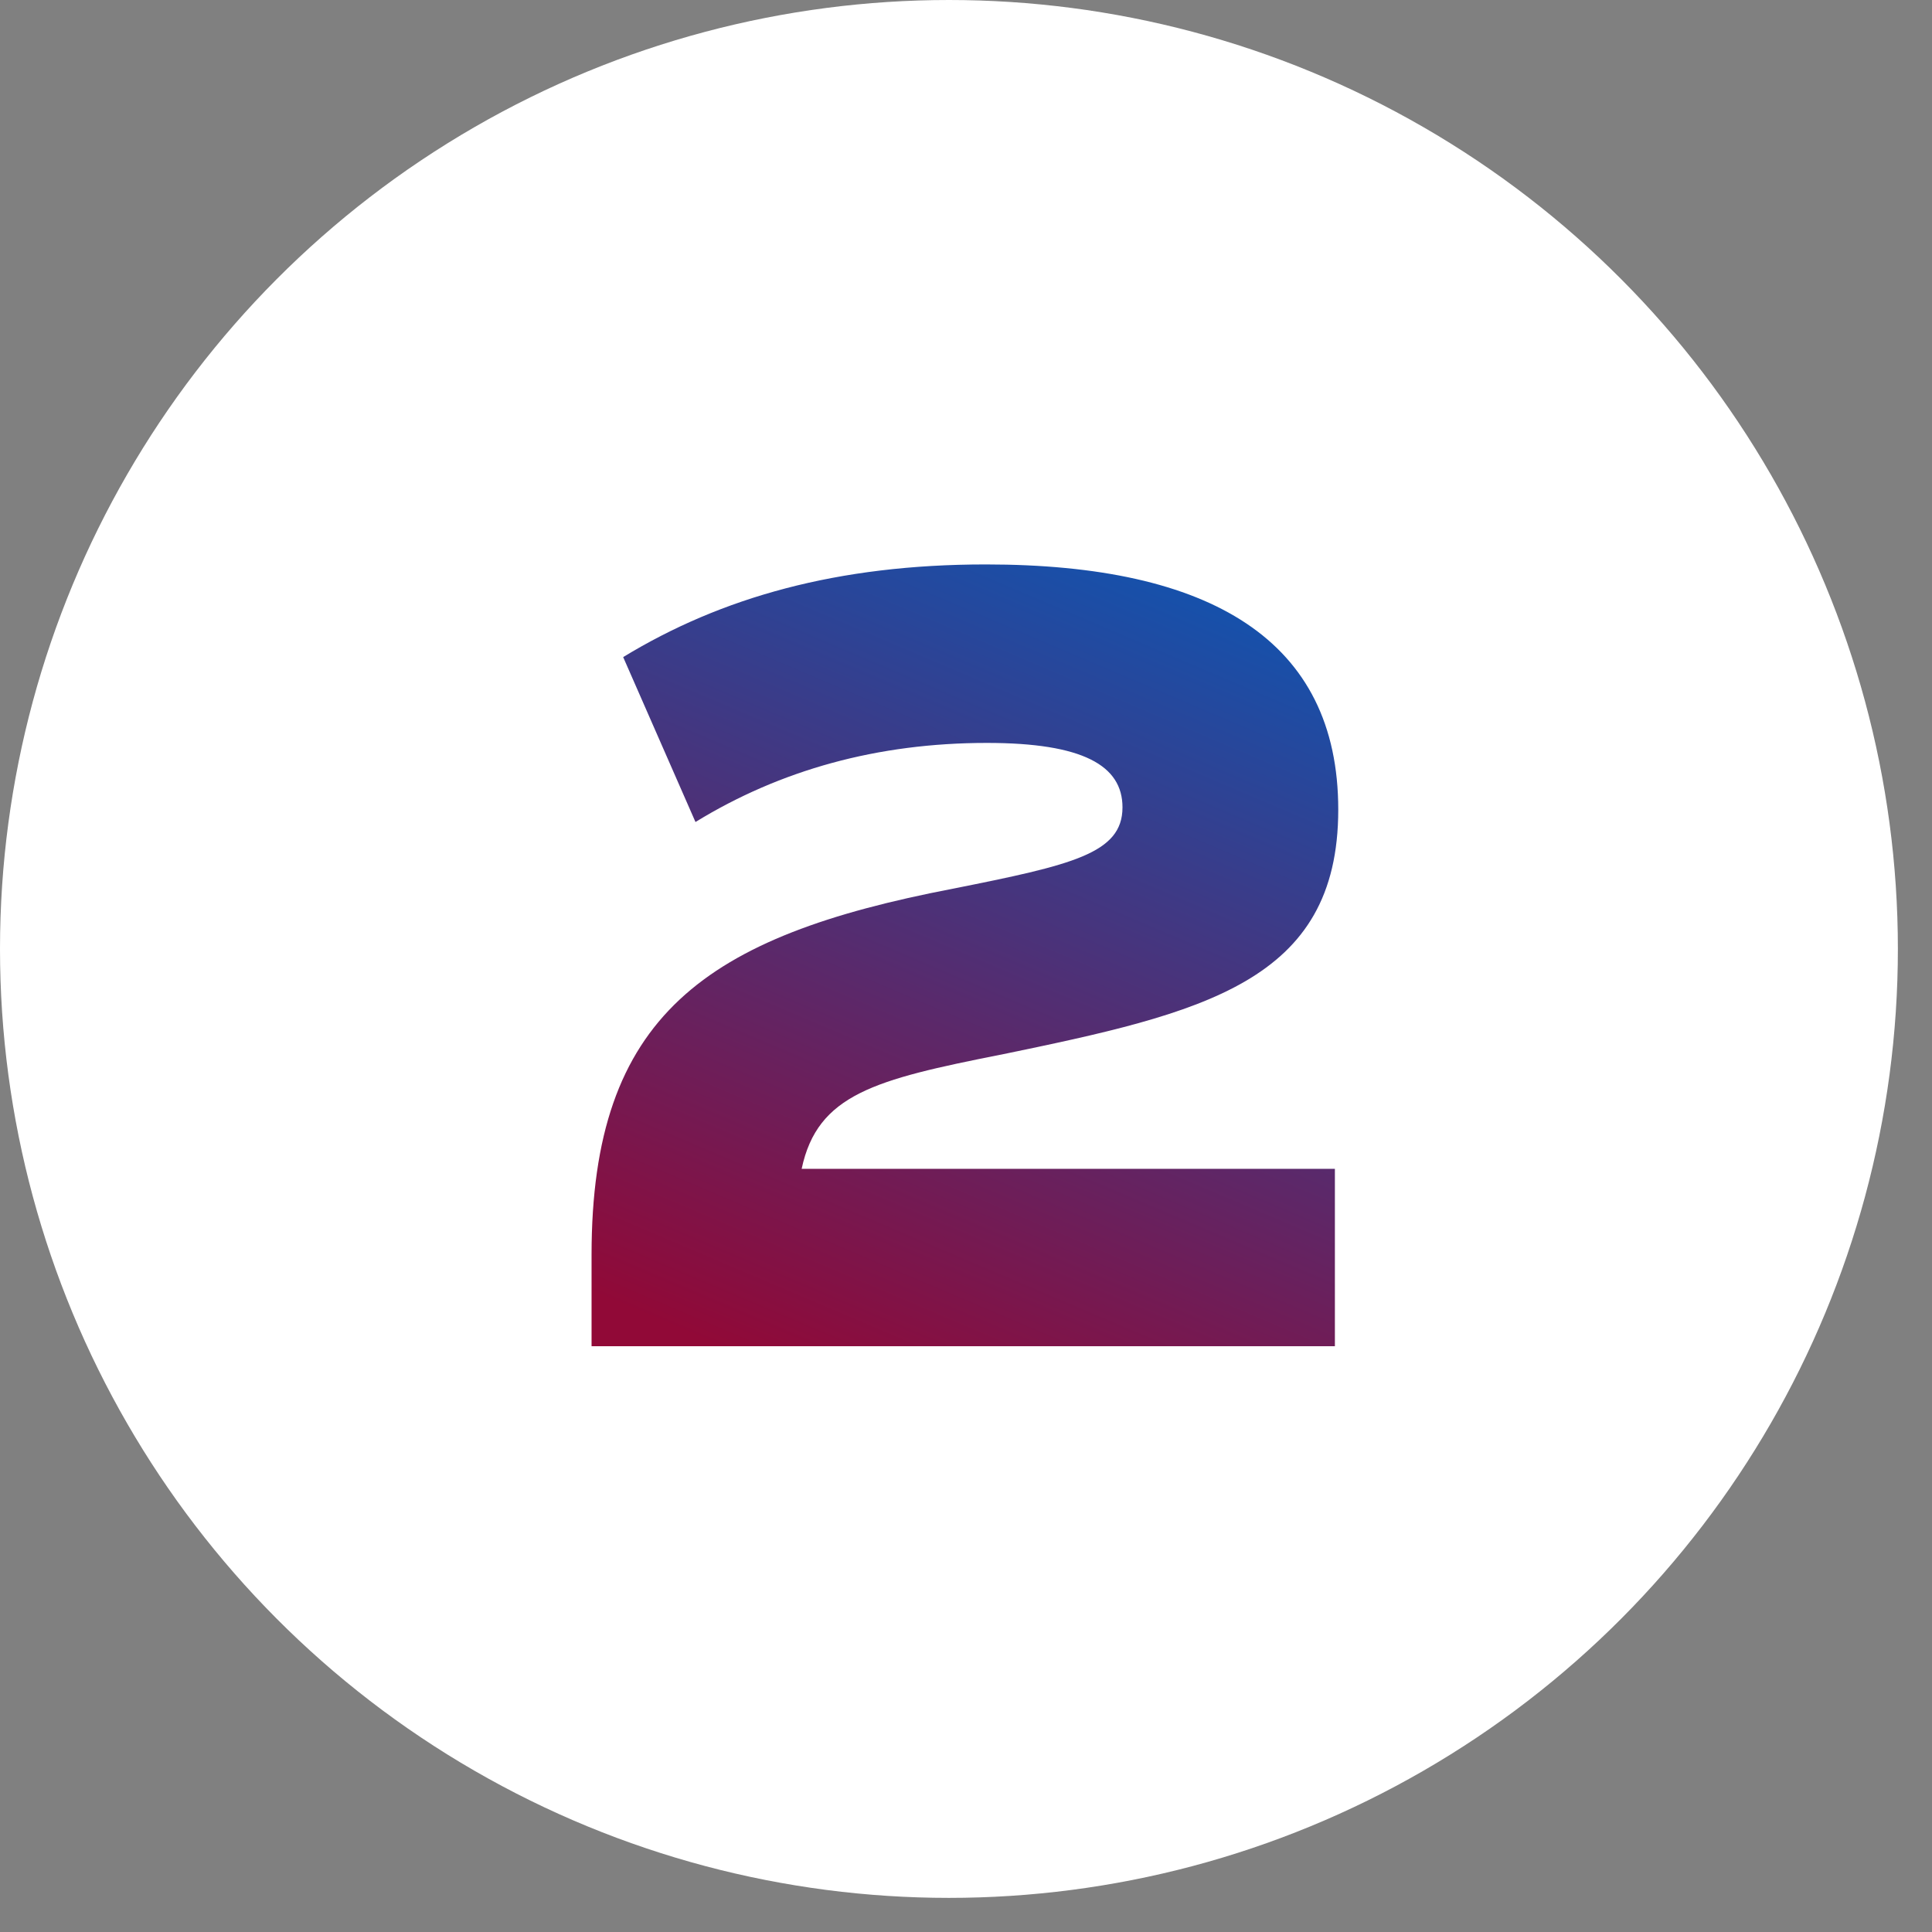
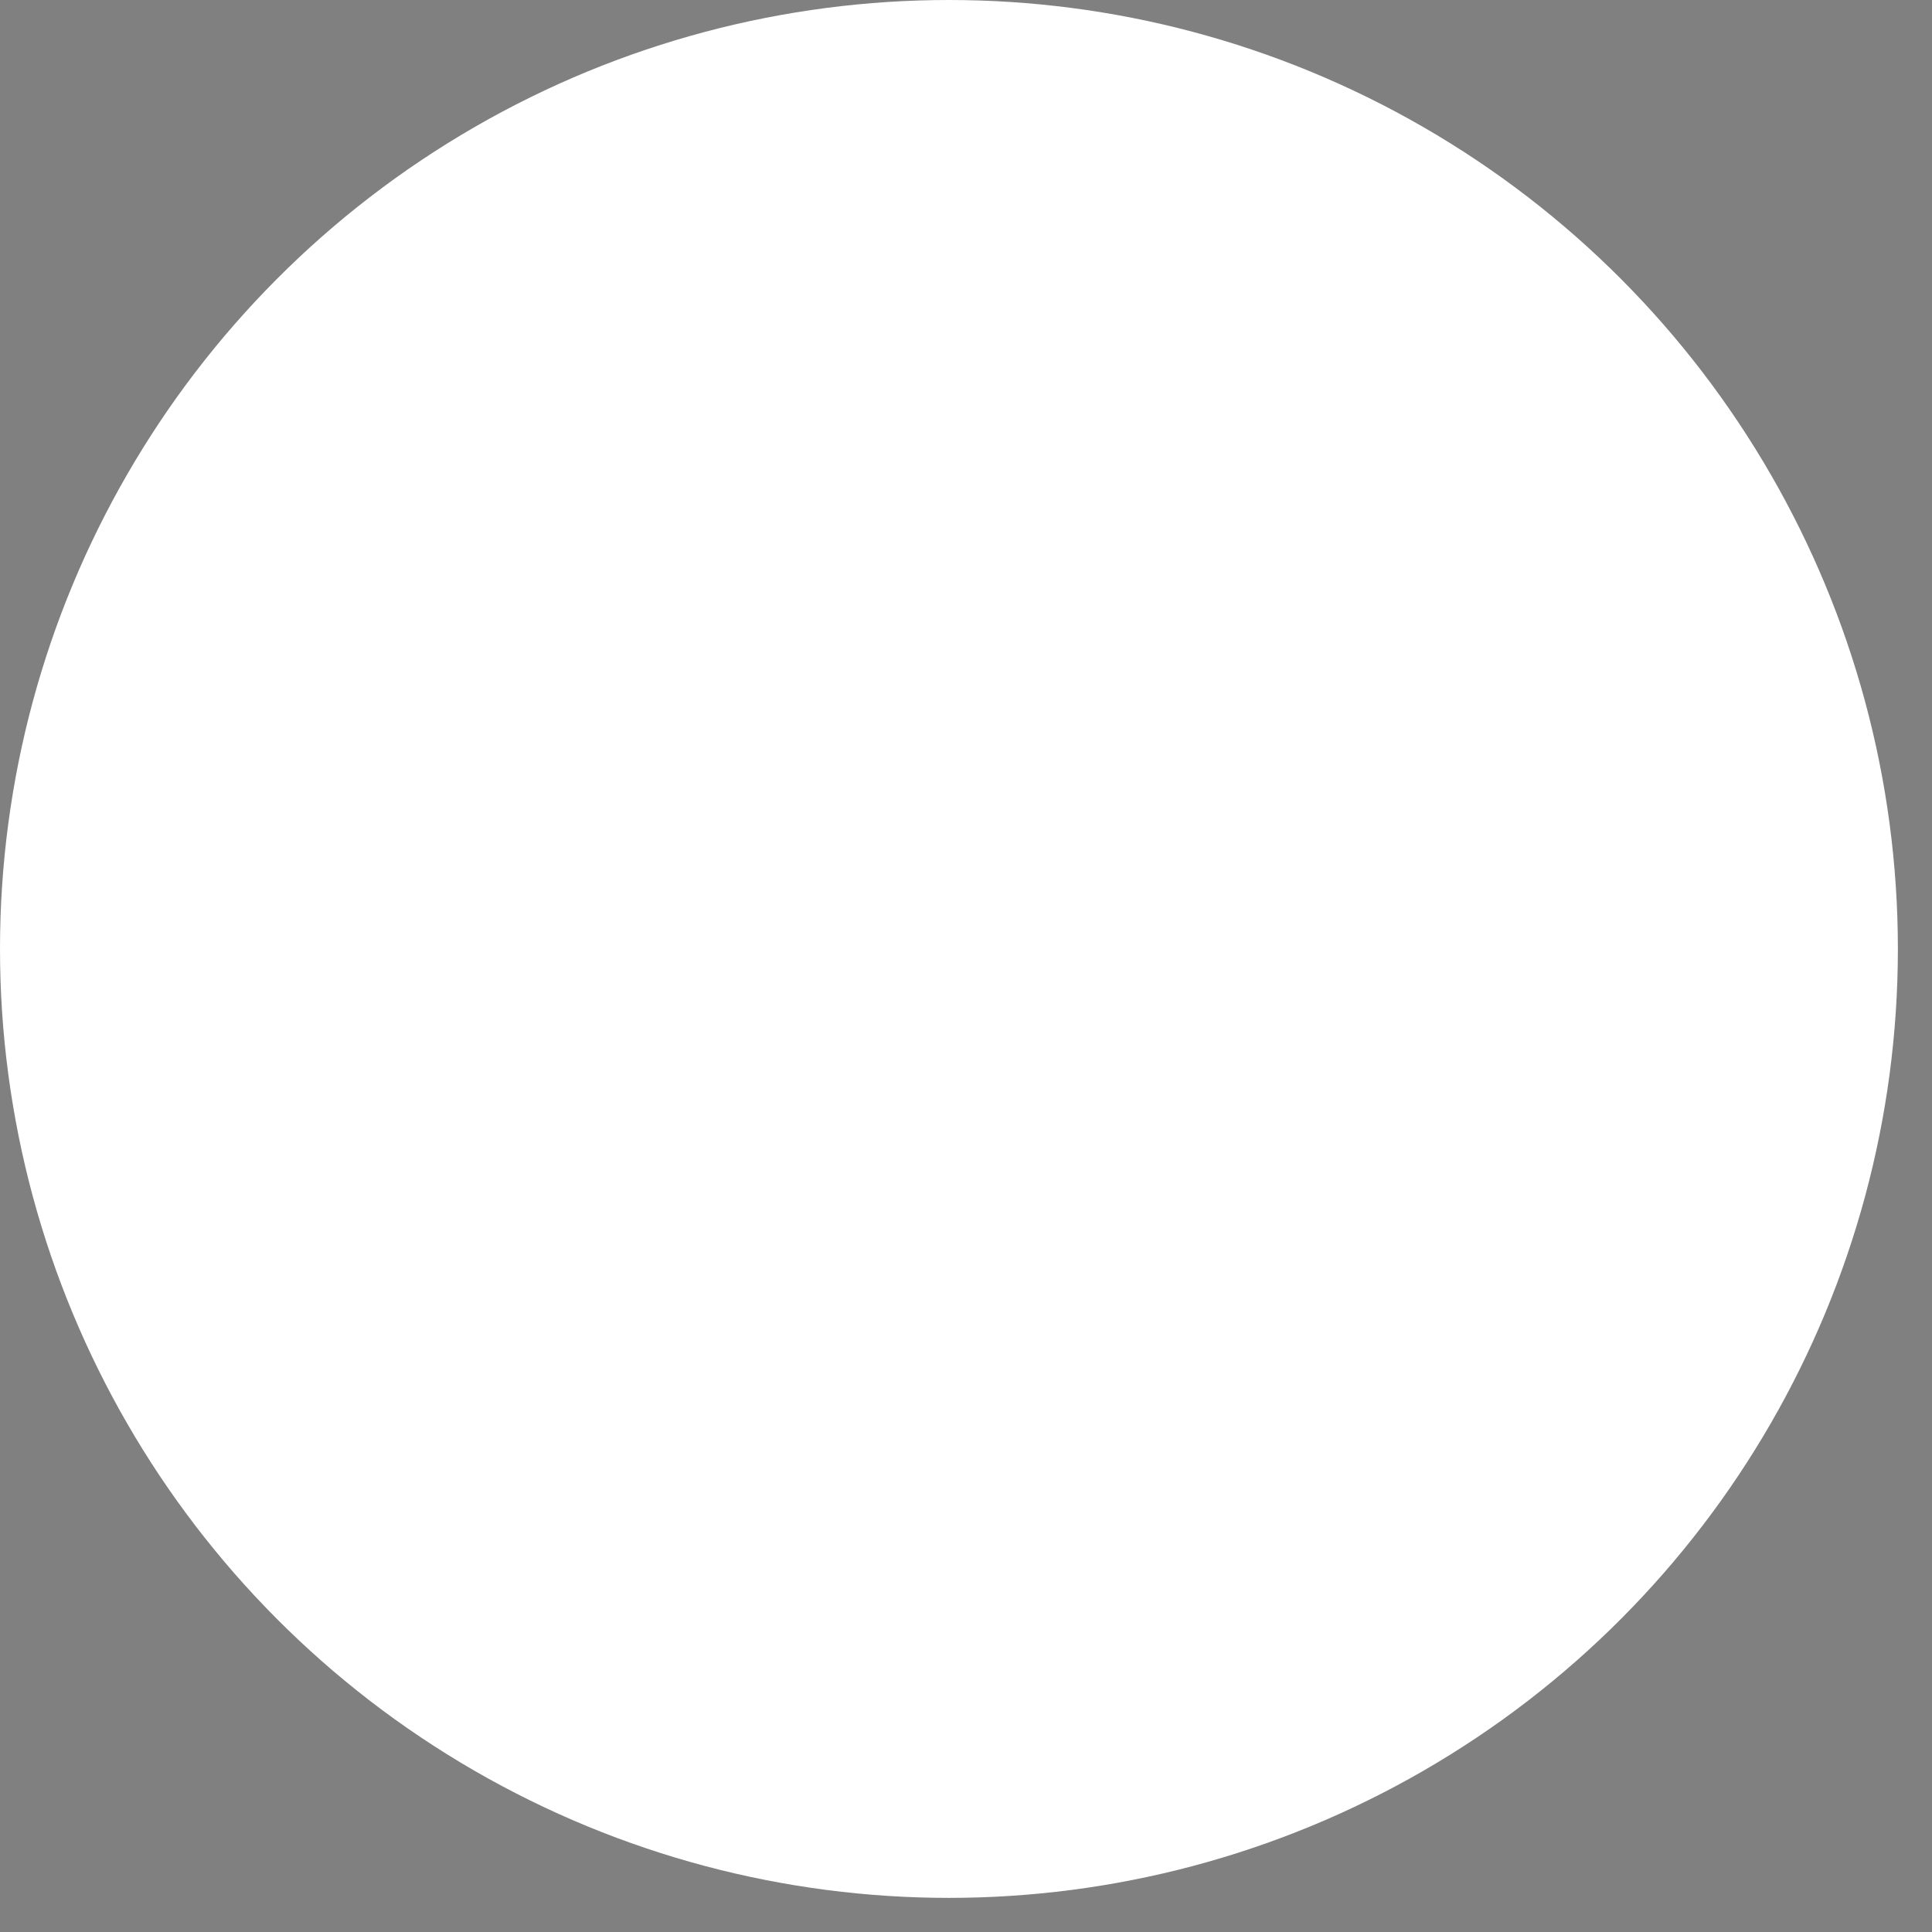
<svg xmlns="http://www.w3.org/2000/svg" fill="none" height="47" viewBox="0 0 47 47" width="47">
  <rect x="0" y="0" width="47" height="47" fill="#808080" stroke="none" />
  <linearGradient id="a" gradientUnits="userSpaceOnUse" x1="26.5" x2="18" y1="13" y2="33">
    <stop offset="0" stop-color="#1452ad" />
    <stop offset="1" stop-color="#910937" />
  </linearGradient>
  <circle cx="23.085" cy="23.085" fill="#fff" r="23.085" />
-   <path d="m24.339 25.658c-3.05.605-4.452.962-4.837 2.776h12.972v4.315h-18.083v-2.226c0-5.826 2.776-7.75 8.794-8.904 2.886-.577 4.122-.852 4.122-1.979 0-1.017-.962-1.567-3.298-1.567-2.666 0-5.029.66-7.09 1.924l-1.759-4.012c2.391-1.457 5.222-2.254 8.822-2.254 5.469 0 8.574 1.841 8.574 5.964 0 4.205-3.298 4.947-8.217 5.964z" fill="url(#a)" />
</svg>